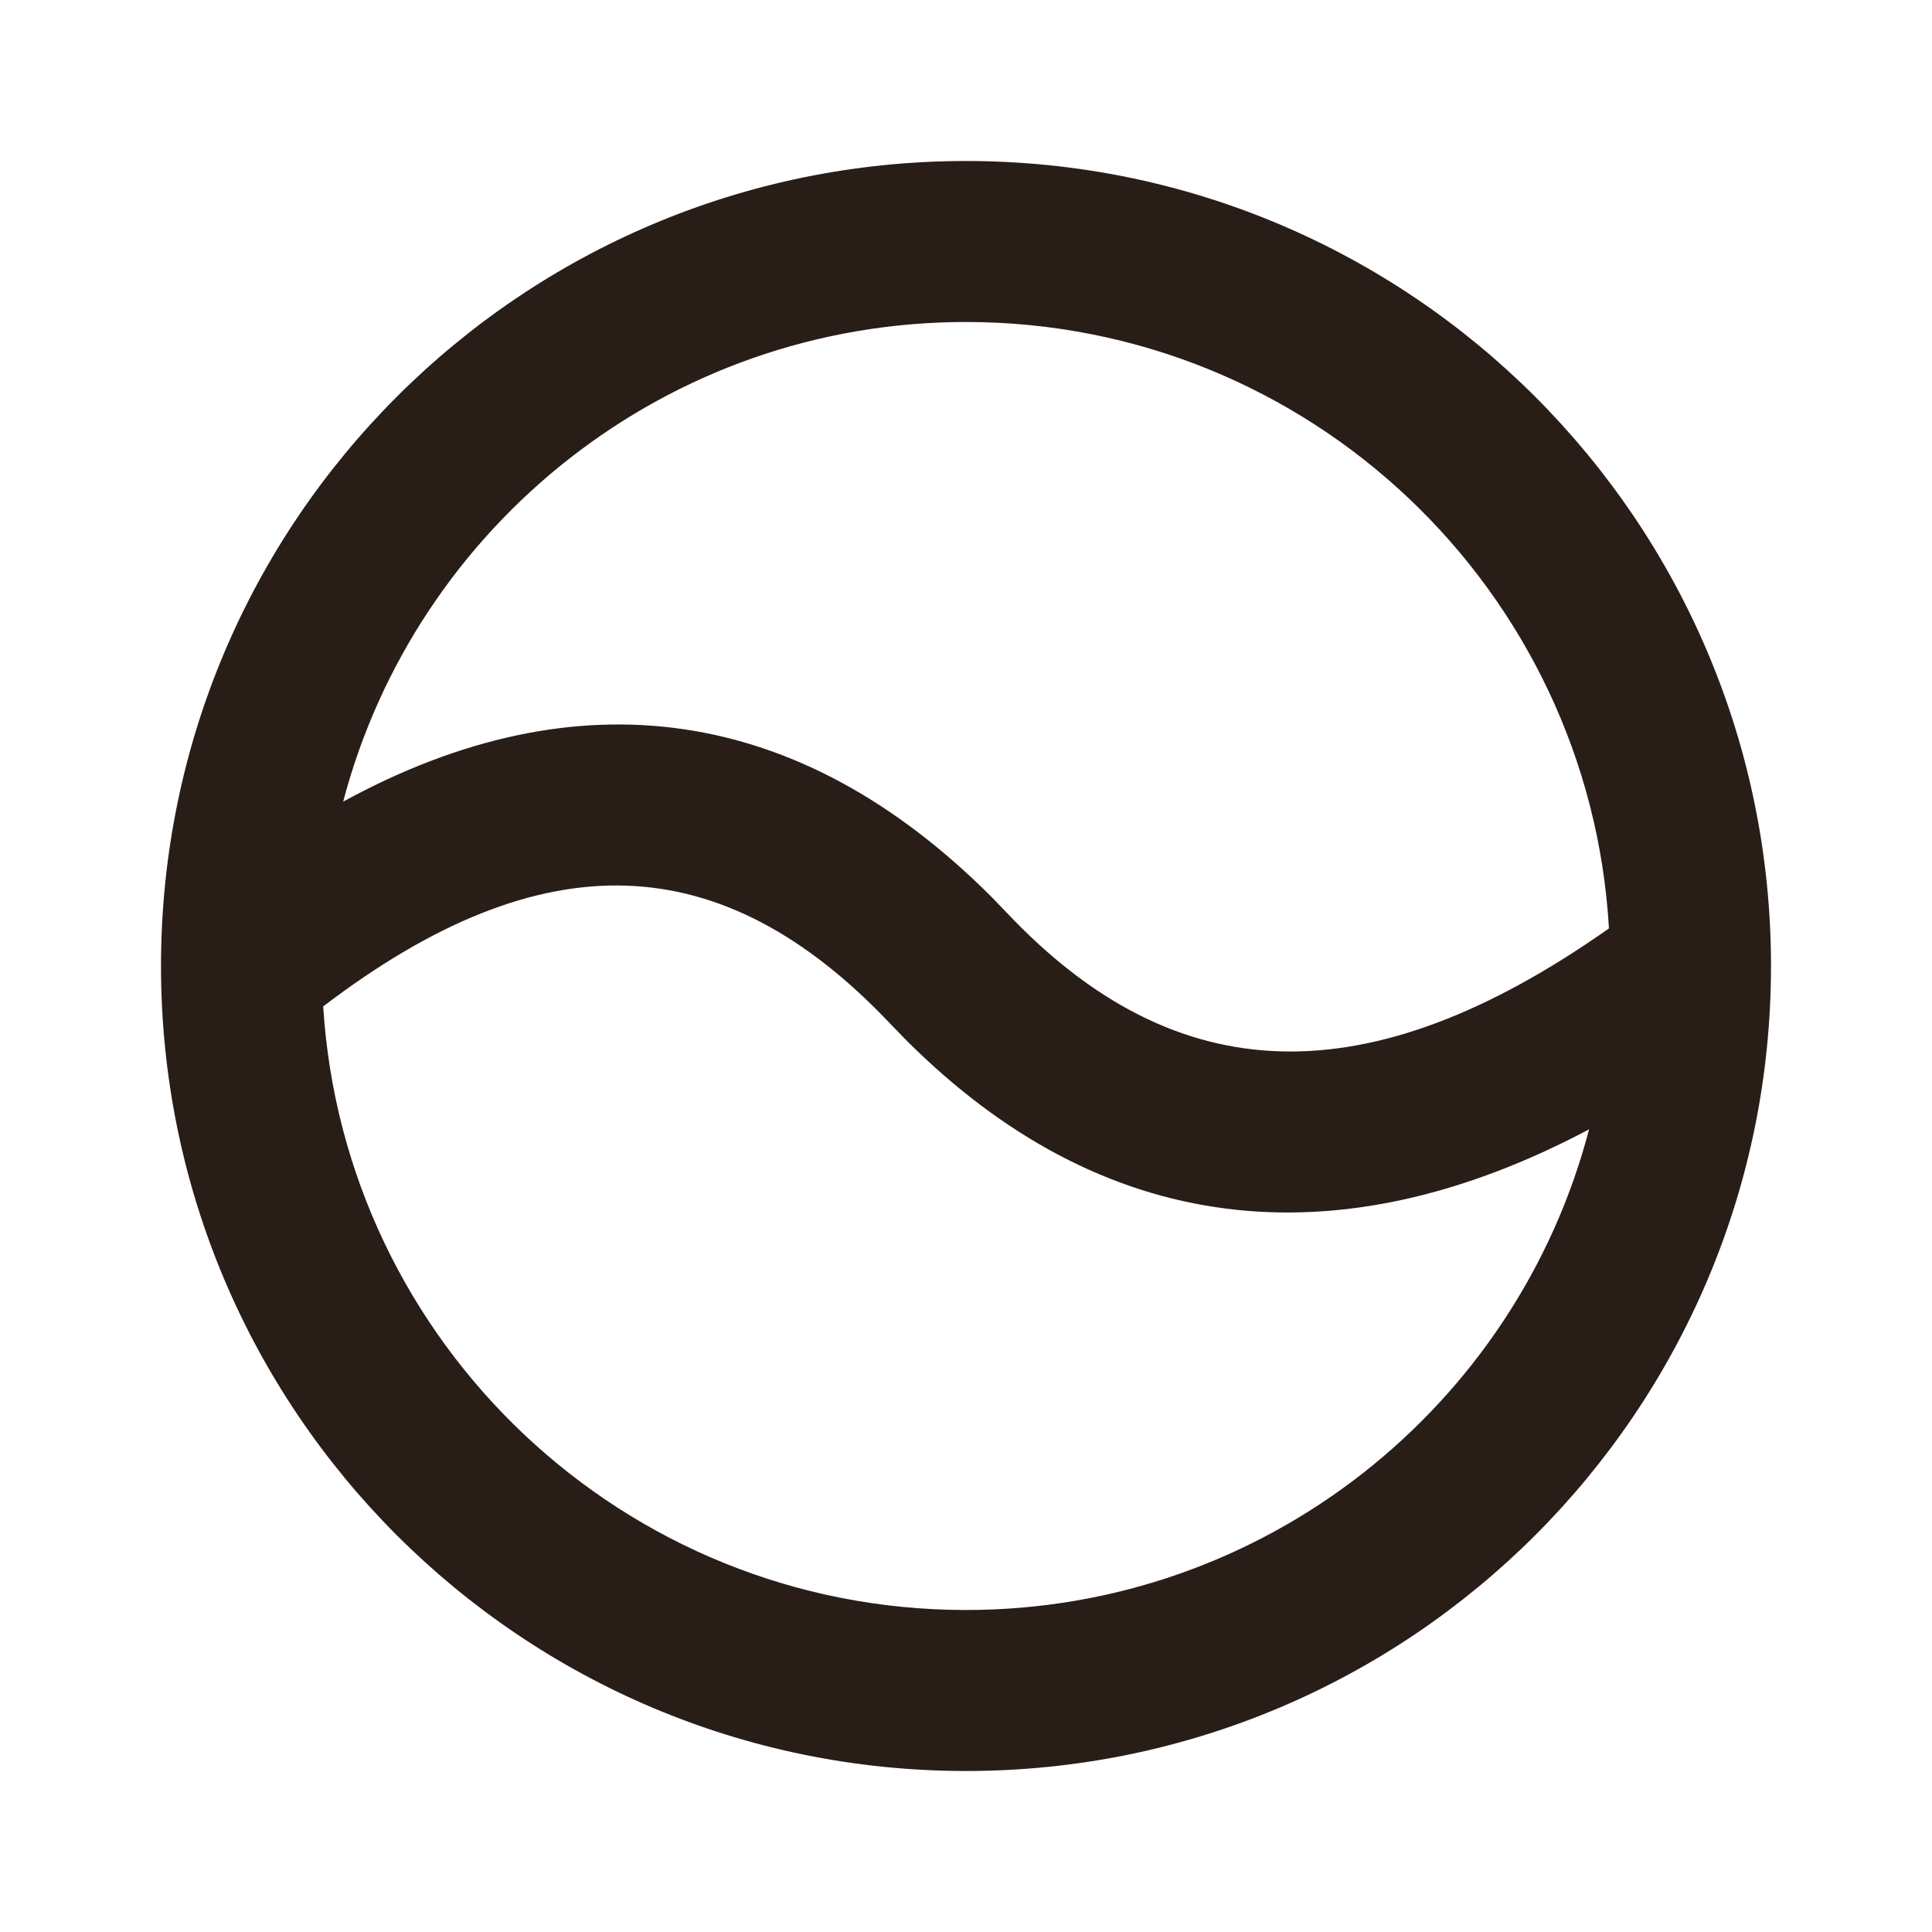
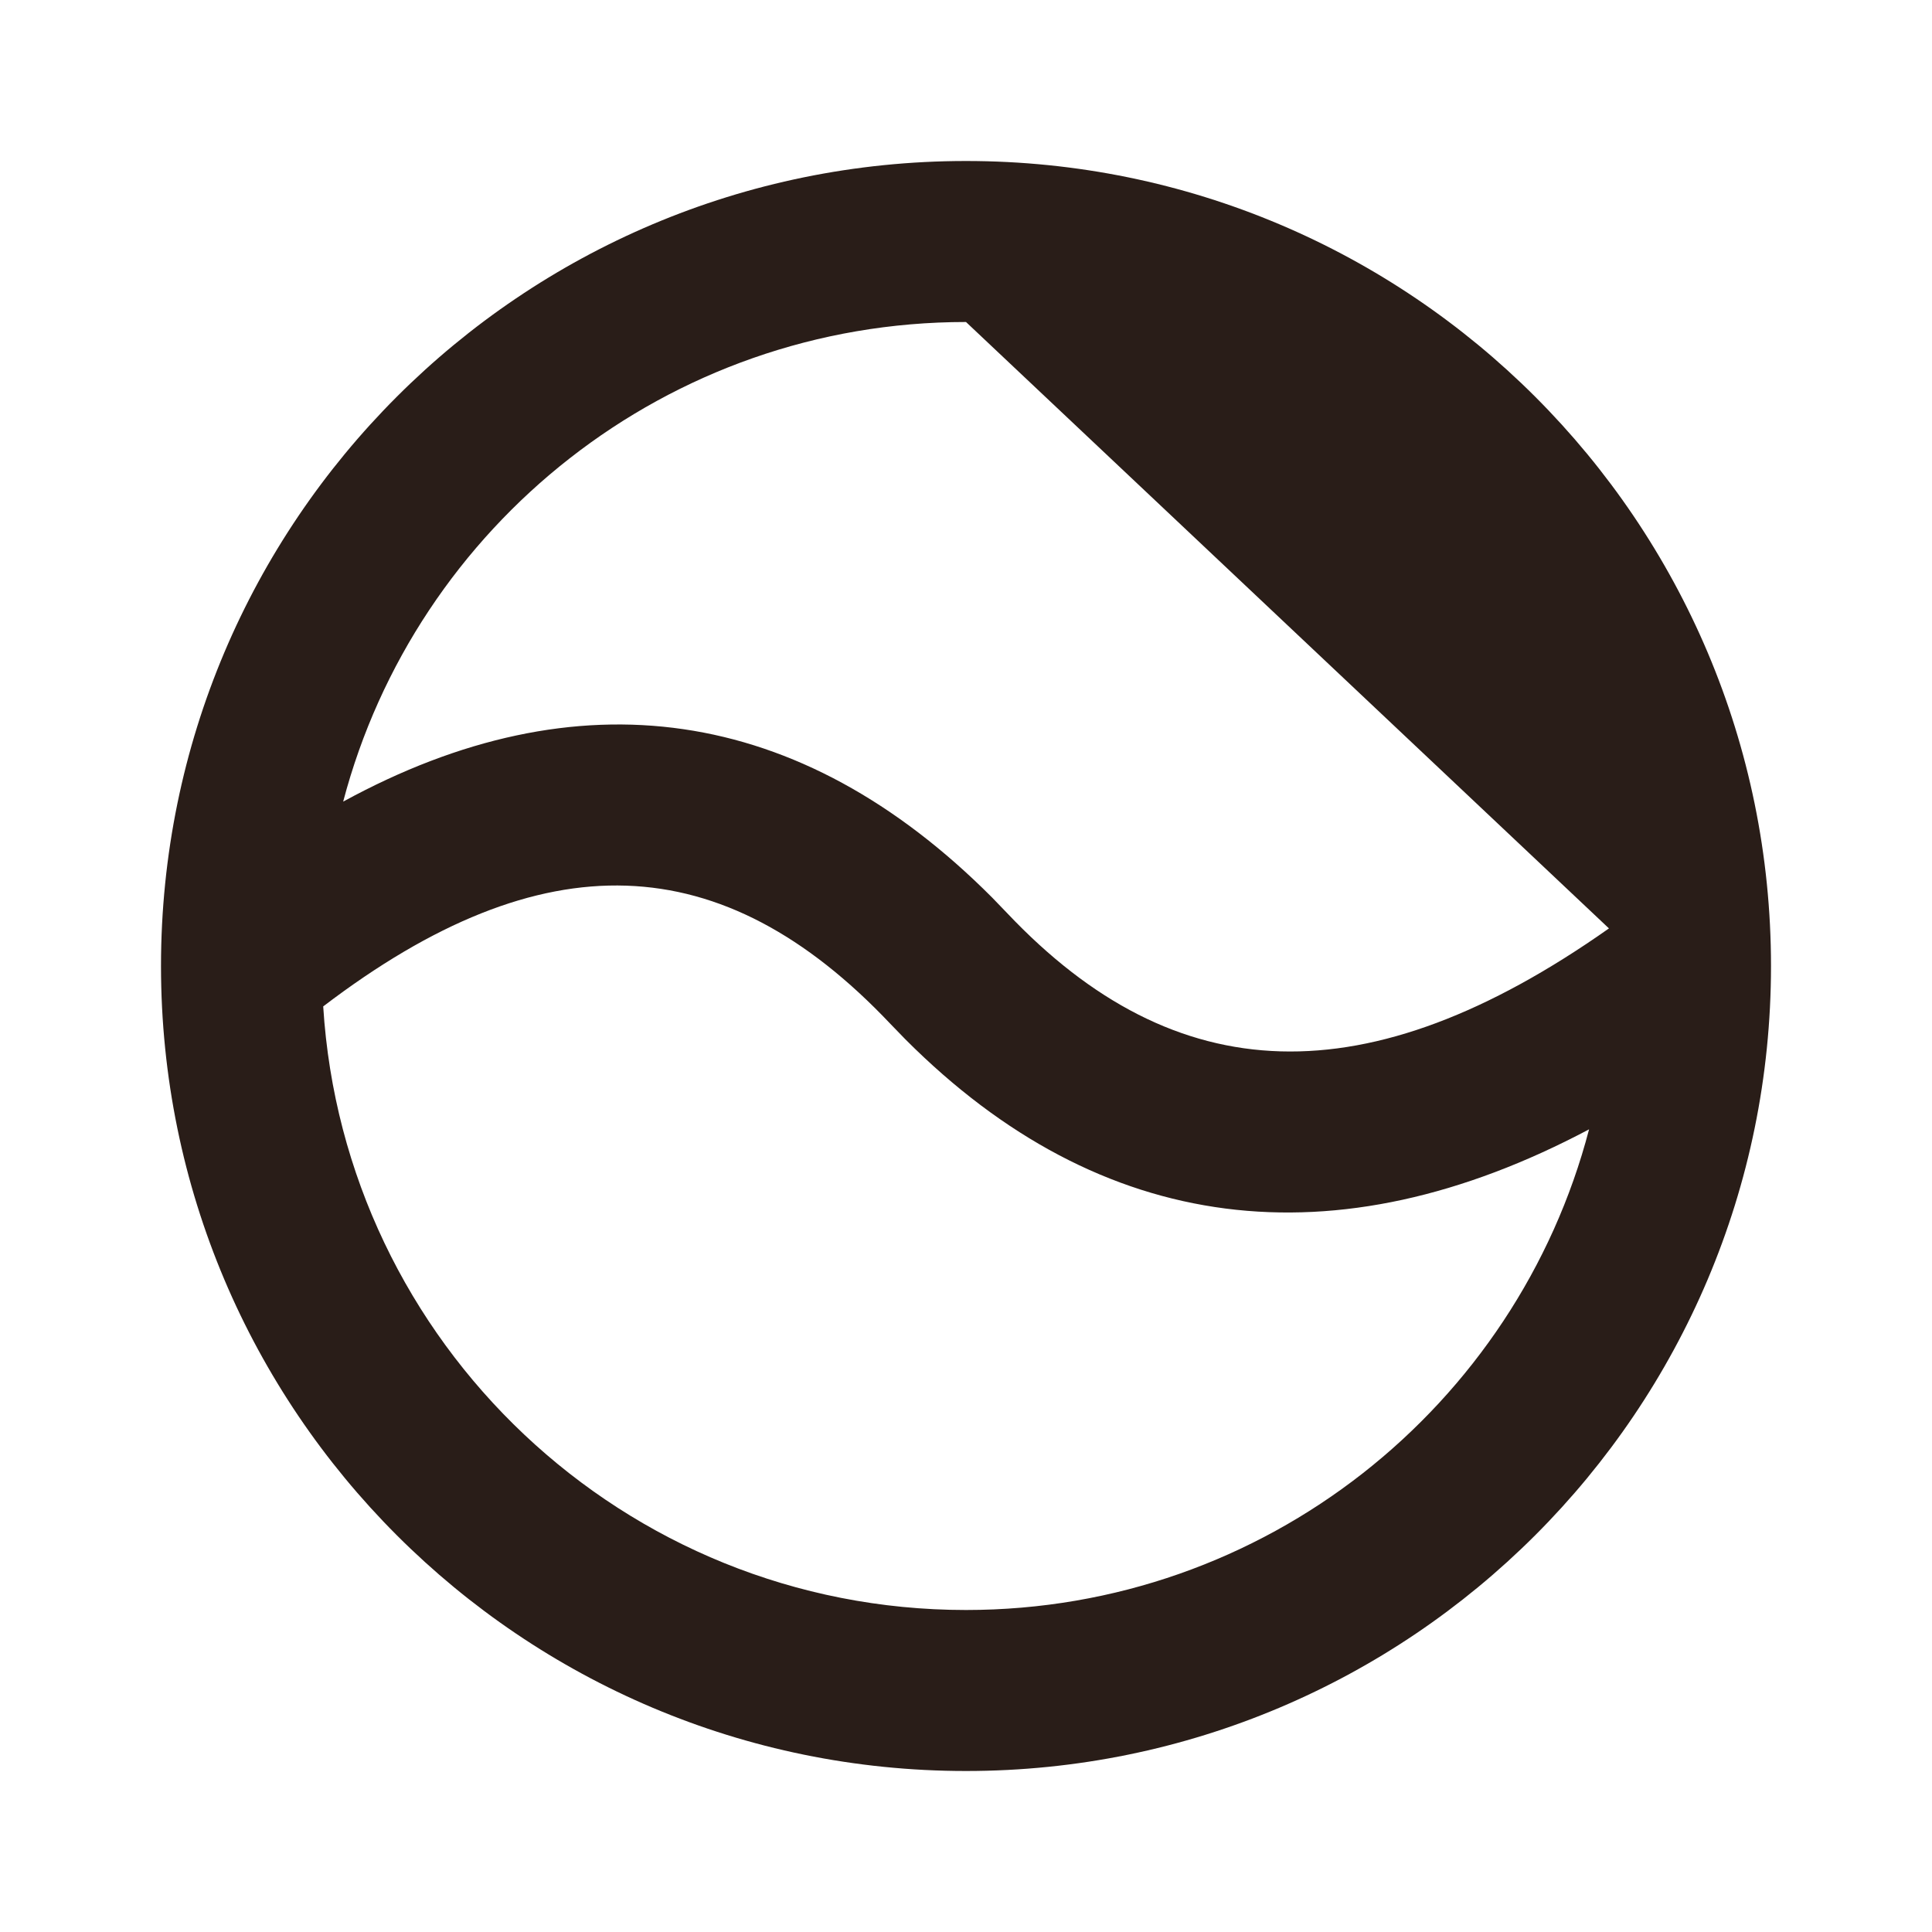
<svg xmlns="http://www.w3.org/2000/svg" width="24" height="24" viewBox="0 0 24 24" fill="none">
  <g id="Products / Data / Usage ">
-     <path id="Combined Shape" fill-rule="evenodd" clip-rule="evenodd" d="M12 2C6.477 2 2 6.477 2 12C2 17.523 6.477 22 12 22C17.523 22 22 17.523 22 12C22 6.477 17.523 2 12 2ZM19.74 14.029C16.584 15.703 13.682 15.351 11.248 12.912L11.06 12.718C8.974 10.514 6.749 10.418 4.015 12.502C4.275 16.686 7.75 20 12 20C15.717 20 18.842 17.465 19.74 14.029ZM19.987 11.533C16.983 13.649 14.603 13.553 12.512 11.344L12.324 11.149C9.933 8.751 7.173 8.368 4.263 9.958C5.165 6.529 8.287 4 12 4C16.262 4 19.745 7.332 19.987 11.533Z" fill="#291D18" />
+     <path id="Combined Shape" fill-rule="evenodd" clip-rule="evenodd" d="M12 2C6.477 2 2 6.477 2 12C2 17.523 6.477 22 12 22C17.523 22 22 17.523 22 12C22 6.477 17.523 2 12 2ZM19.74 14.029C16.584 15.703 13.682 15.351 11.248 12.912L11.06 12.718C8.974 10.514 6.749 10.418 4.015 12.502C4.275 16.686 7.75 20 12 20C15.717 20 18.842 17.465 19.74 14.029ZM19.987 11.533C16.983 13.649 14.603 13.553 12.512 11.344L12.324 11.149C9.933 8.751 7.173 8.368 4.263 9.958C5.165 6.529 8.287 4 12 4Z" fill="#291D18" />
  </g>
</svg>